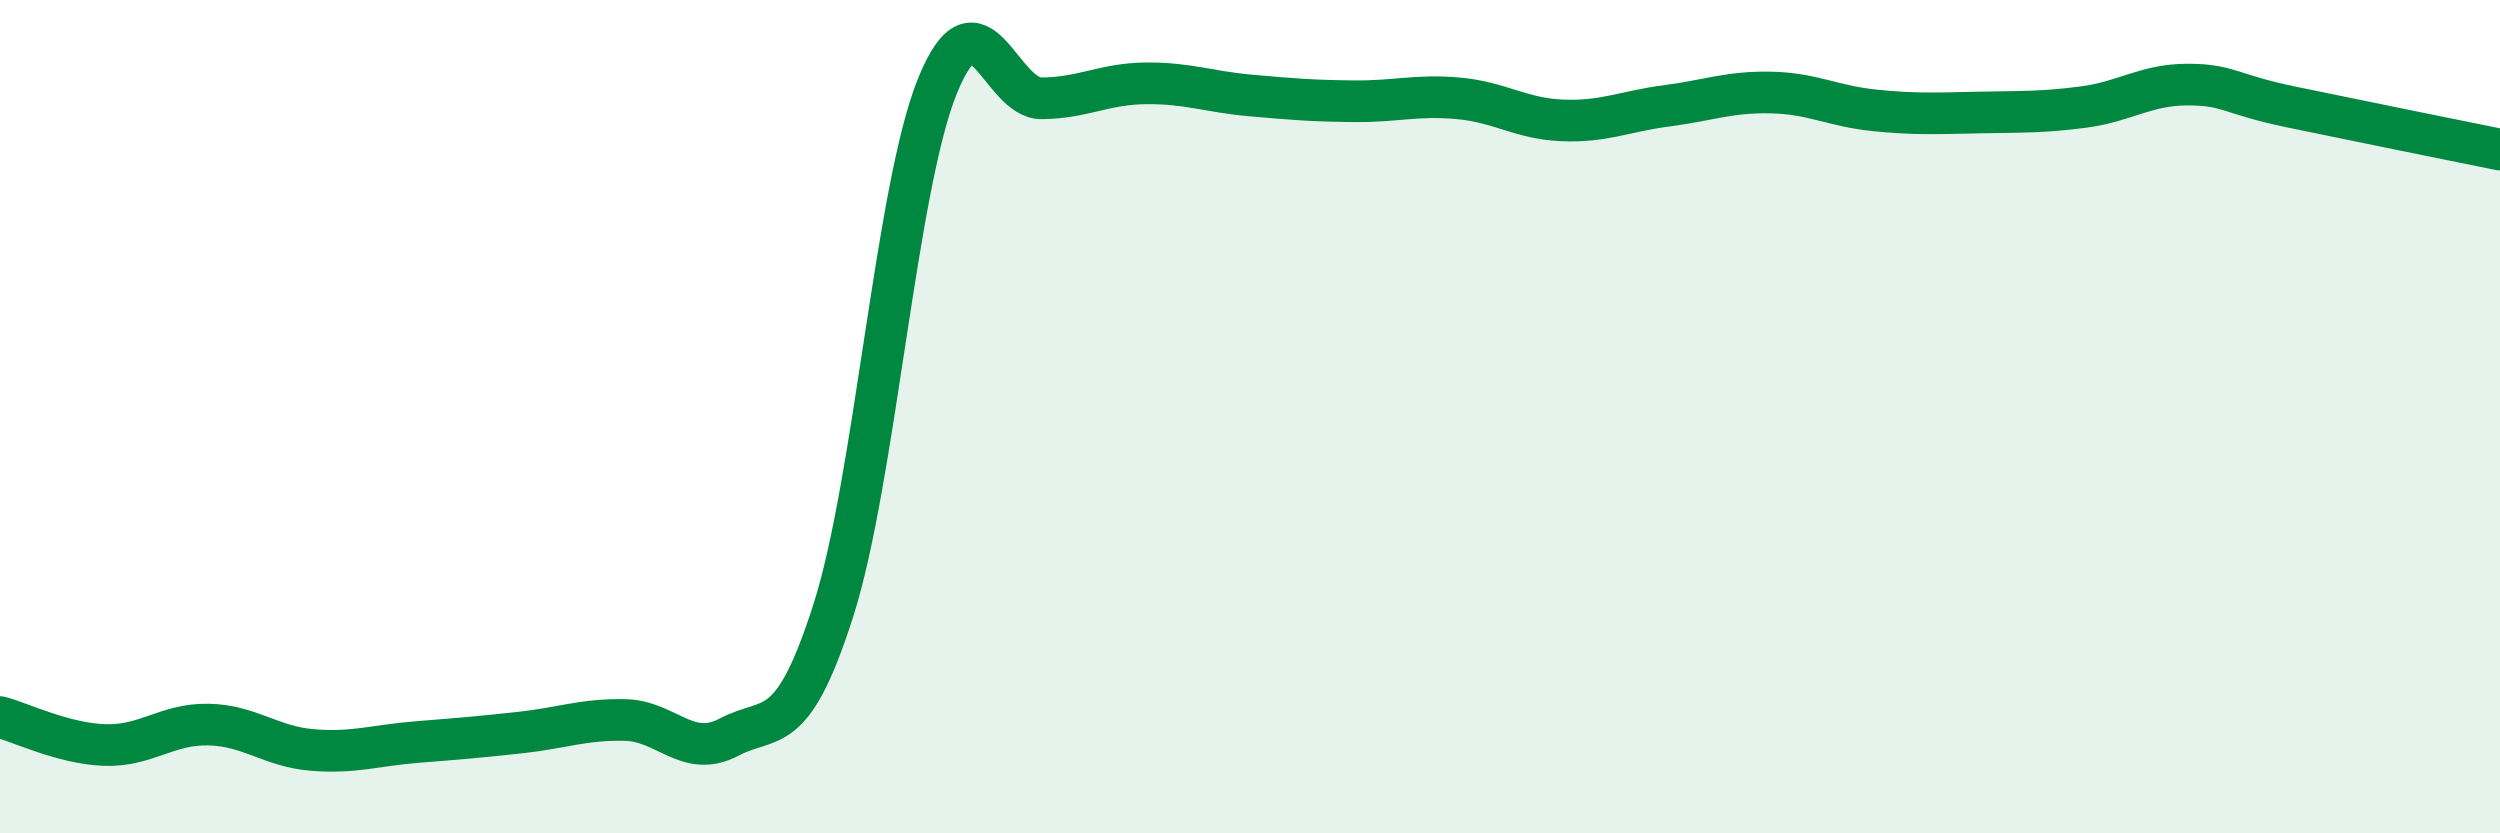
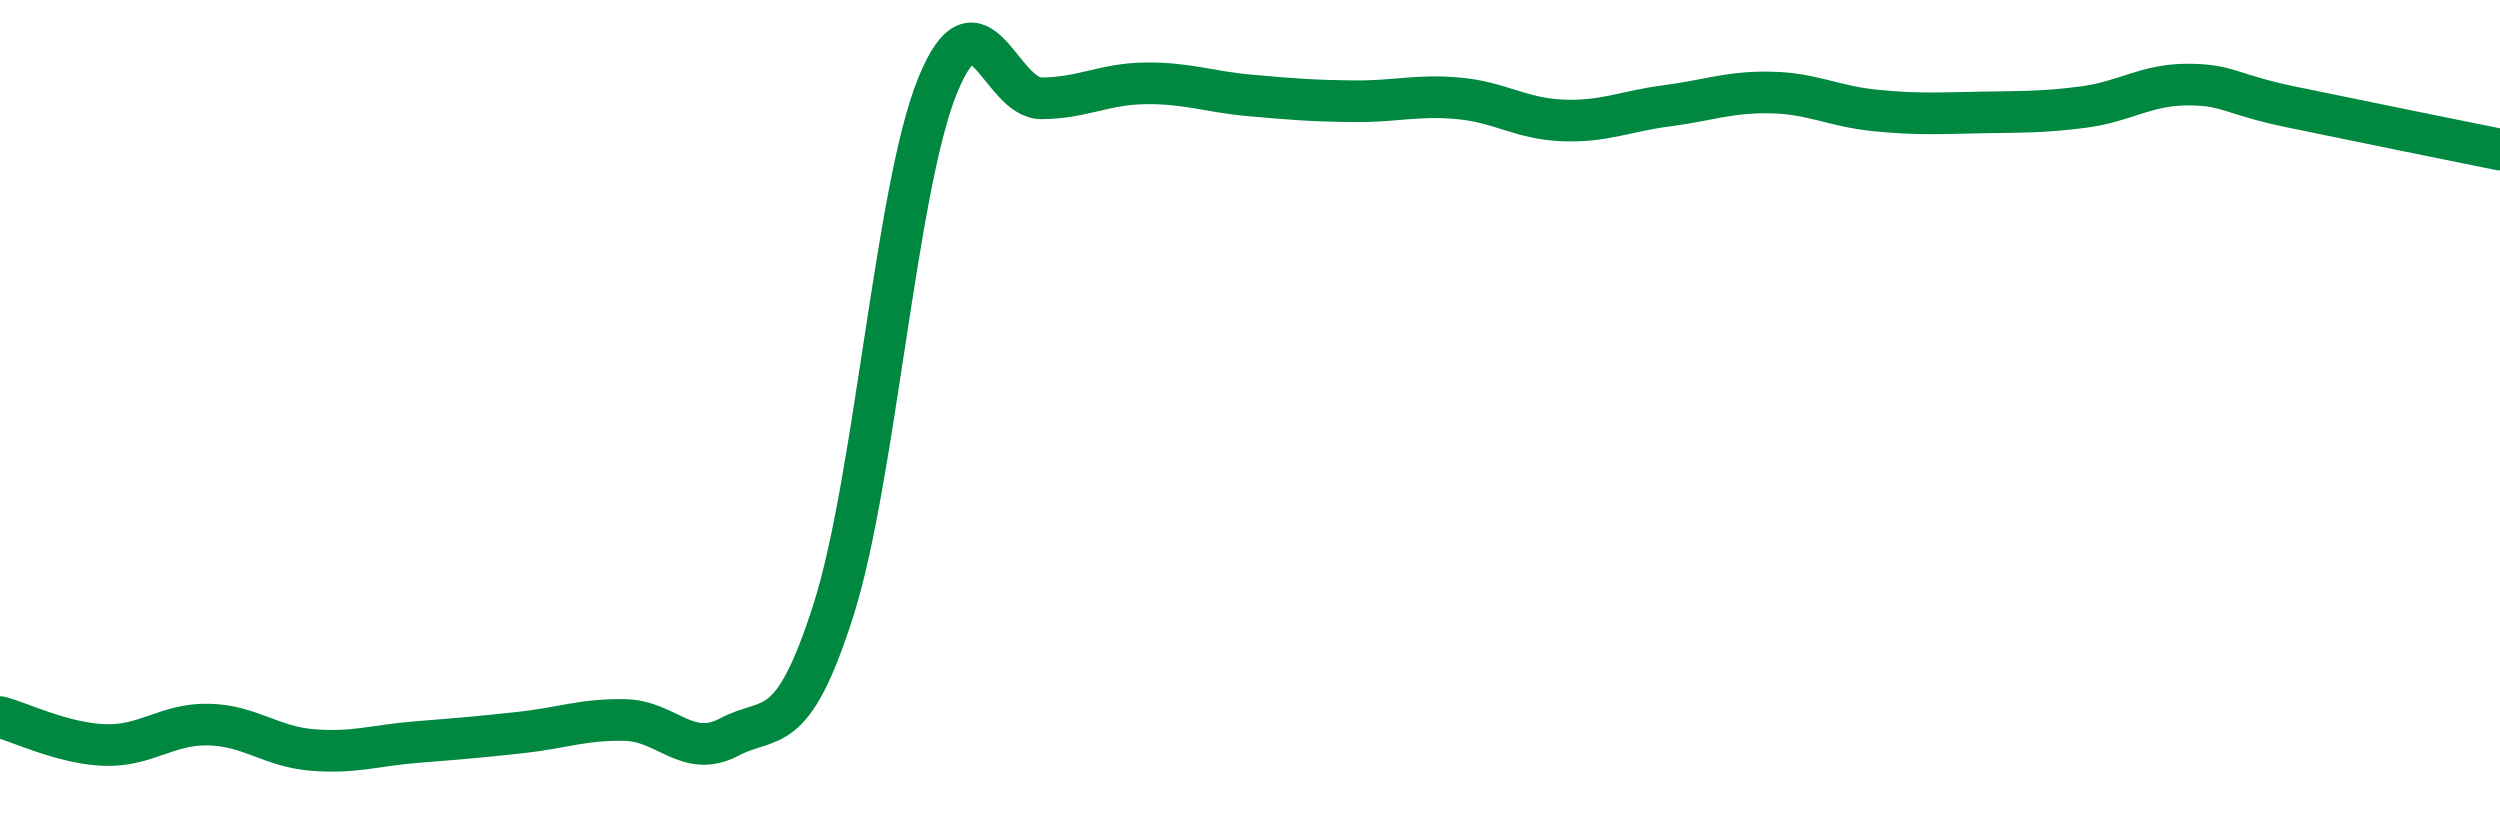
<svg xmlns="http://www.w3.org/2000/svg" width="60" height="20" viewBox="0 0 60 20">
-   <path d="M 0,17.21 C 0.5,17.34 1.5,17.84 2.5,17.88 C 3.5,17.92 4,17.37 5,17.39 C 6,17.41 6.5,17.92 7.5,18 C 8.5,18.08 9,17.89 10,17.81 C 11,17.73 11.5,17.69 12.5,17.58 C 13.5,17.47 14,17.26 15,17.28 C 16,17.3 16.5,18.22 17.5,17.69 C 18.5,17.16 19,17.78 20,14.65 C 21,11.52 21.5,4.52 22.5,2.06 C 23.5,-0.4 24,2.37 25,2.36 C 26,2.35 26.5,2.01 27.5,2 C 28.5,1.99 29,2.2 30,2.29 C 31,2.38 31.5,2.42 32.5,2.43 C 33.5,2.44 34,2.27 35,2.36 C 36,2.45 36.5,2.85 37.5,2.89 C 38.5,2.93 39,2.67 40,2.54 C 41,2.41 41.5,2.2 42.5,2.22 C 43.5,2.24 44,2.55 45,2.65 C 46,2.75 46.5,2.72 47.5,2.7 C 48.5,2.68 49,2.7 50,2.57 C 51,2.44 51.5,2.03 52.5,2.03 C 53.5,2.03 53.5,2.26 55,2.57 C 56.5,2.88 59,3.39 60,3.59L60 20L0 20Z" fill="#008740" opacity="0.1" stroke-linecap="round" stroke-linejoin="round" />
  <path d="M 0,17.21 C 0.5,17.34 1.5,17.84 2.5,17.88 C 3.5,17.92 4,17.37 5,17.39 C 6,17.41 6.5,17.92 7.5,18 C 8.5,18.08 9,17.89 10,17.81 C 11,17.73 11.5,17.69 12.5,17.58 C 13.5,17.47 14,17.26 15,17.28 C 16,17.3 16.5,18.22 17.5,17.69 C 18.5,17.16 19,17.78 20,14.65 C 21,11.52 21.5,4.52 22.5,2.06 C 23.5,-0.4 24,2.37 25,2.36 C 26,2.35 26.5,2.01 27.5,2 C 28.5,1.99 29,2.2 30,2.29 C 31,2.38 31.5,2.42 32.5,2.43 C 33.5,2.44 34,2.27 35,2.36 C 36,2.45 36.5,2.85 37.5,2.89 C 38.5,2.93 39,2.67 40,2.54 C 41,2.41 41.5,2.2 42.5,2.22 C 43.5,2.24 44,2.55 45,2.65 C 46,2.75 46.5,2.72 47.5,2.7 C 48.5,2.68 49,2.7 50,2.57 C 51,2.44 51.5,2.03 52.5,2.03 C 53.5,2.03 53.5,2.26 55,2.57 C 56.5,2.88 59,3.39 60,3.59" stroke="#008740" stroke-width="1" fill="none" stroke-linecap="round" stroke-linejoin="round" />
</svg>